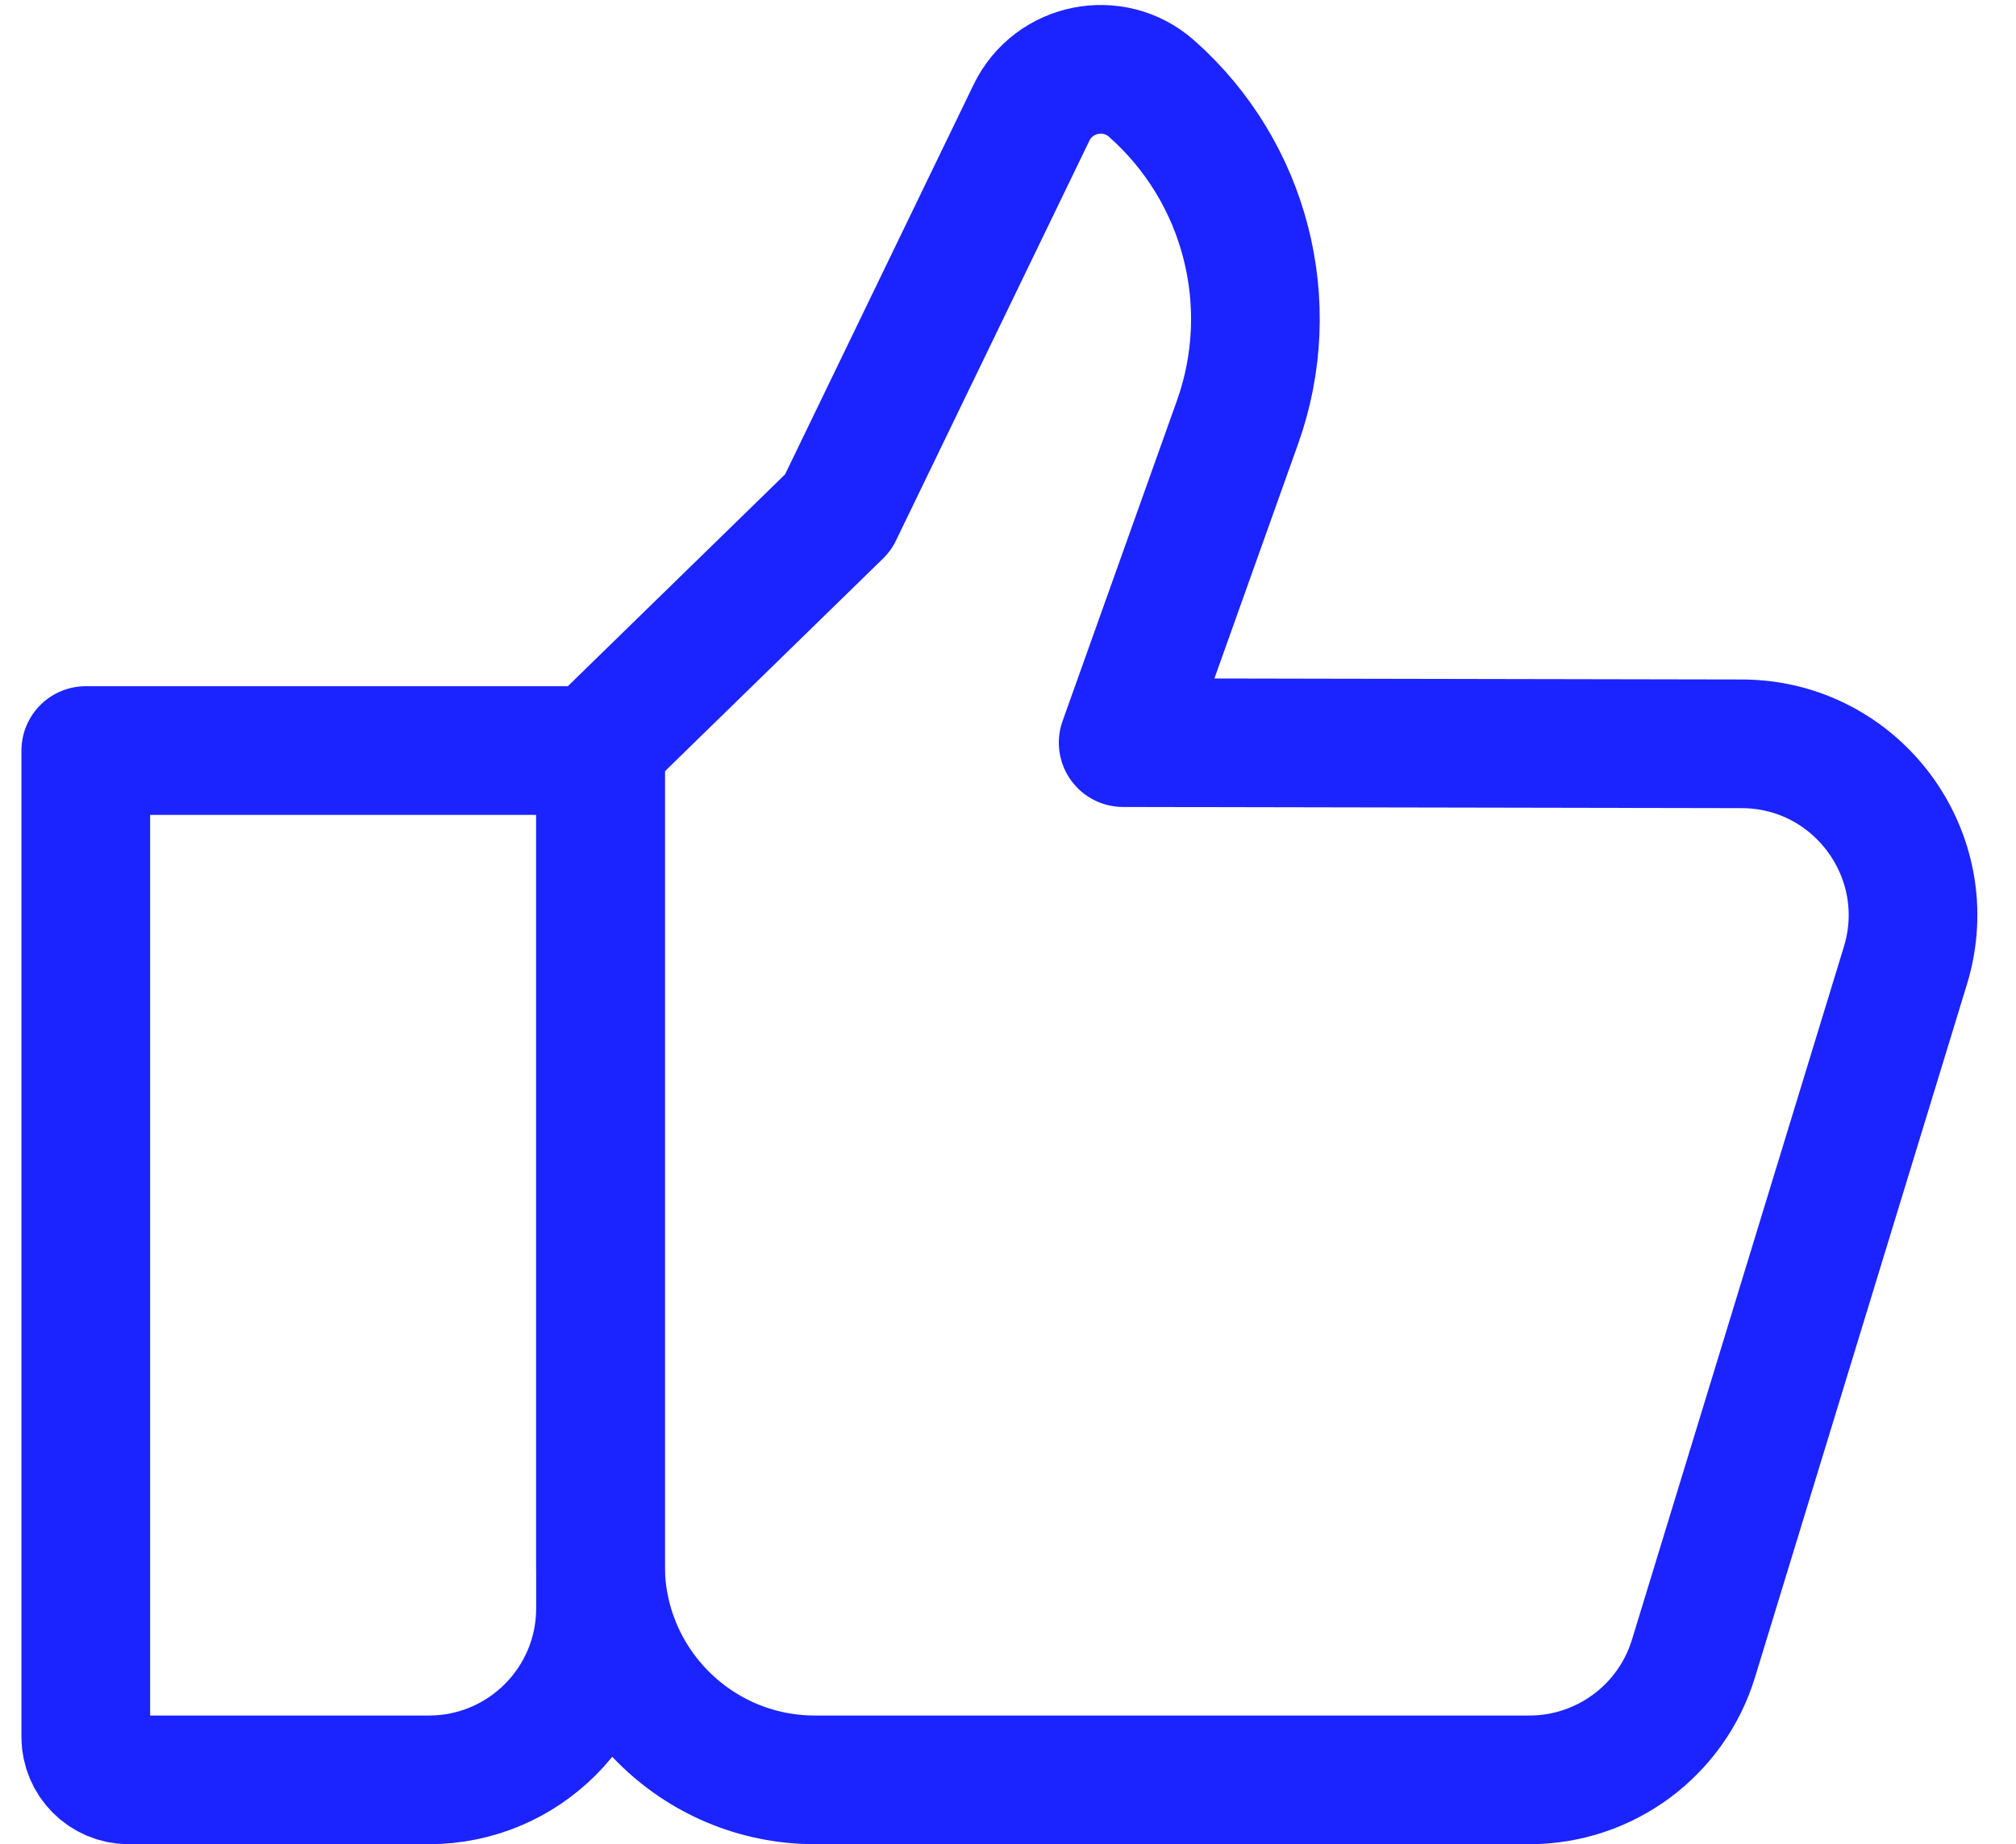
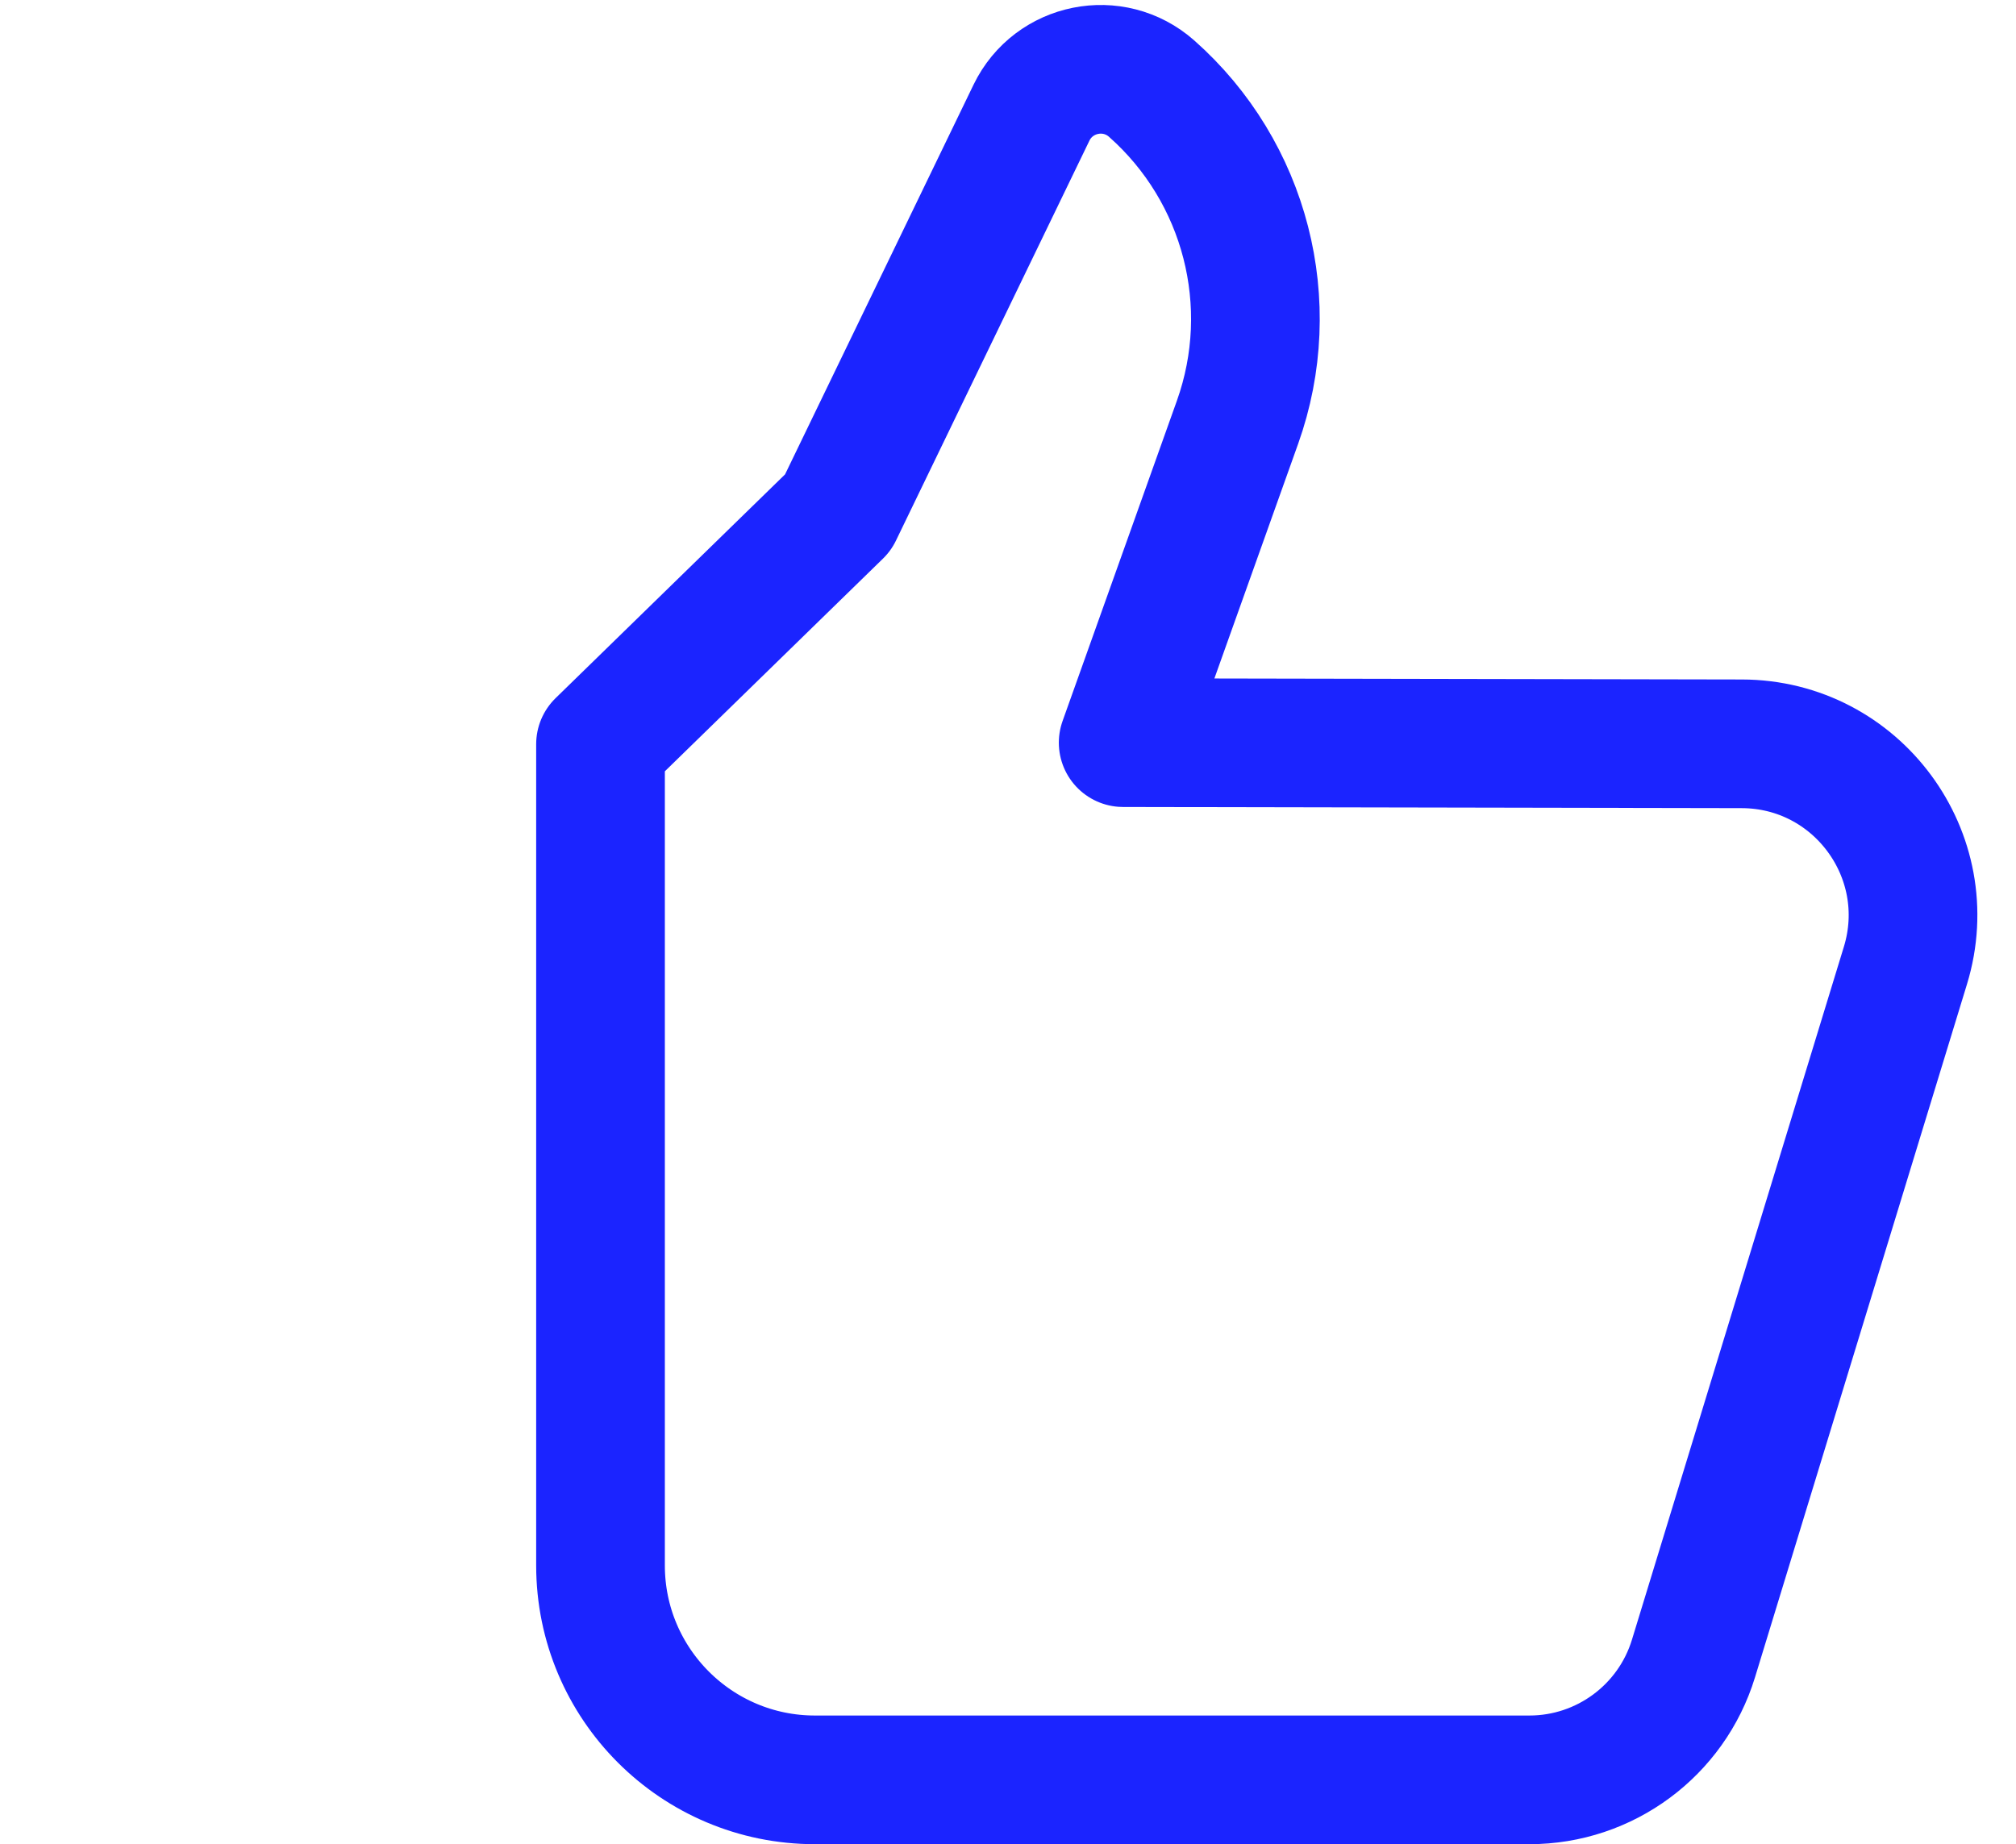
<svg xmlns="http://www.w3.org/2000/svg" width="47" height="43" viewBox="0 0 47 43" fill="none">
  <path d="M19.538 11.951L14 17.352V36.5C14 39.261 16.239 41.5 19 41.5H35.656C37.414 41.5 38.967 40.351 39.481 38.67L44.422 22.512C45.207 19.944 43.289 17.347 40.604 17.343L26.185 17.316L28.851 9.845C29.835 7.087 29.042 4.007 26.848 2.066V2.066C25.959 1.28 24.564 1.56 24.047 2.628L19.538 11.951Z" stroke="#1B24FF" stroke-width="3" stroke-linecap="round" stroke-linejoin="round" />
-   <path d="M2 17.5H14V37.5C14 39.709 12.209 41.5 10 41.5H3C2.448 41.5 2 41.052 2 40.5V17.5Z" stroke="#1B24FF" stroke-width="3" stroke-linejoin="round" />
</svg>